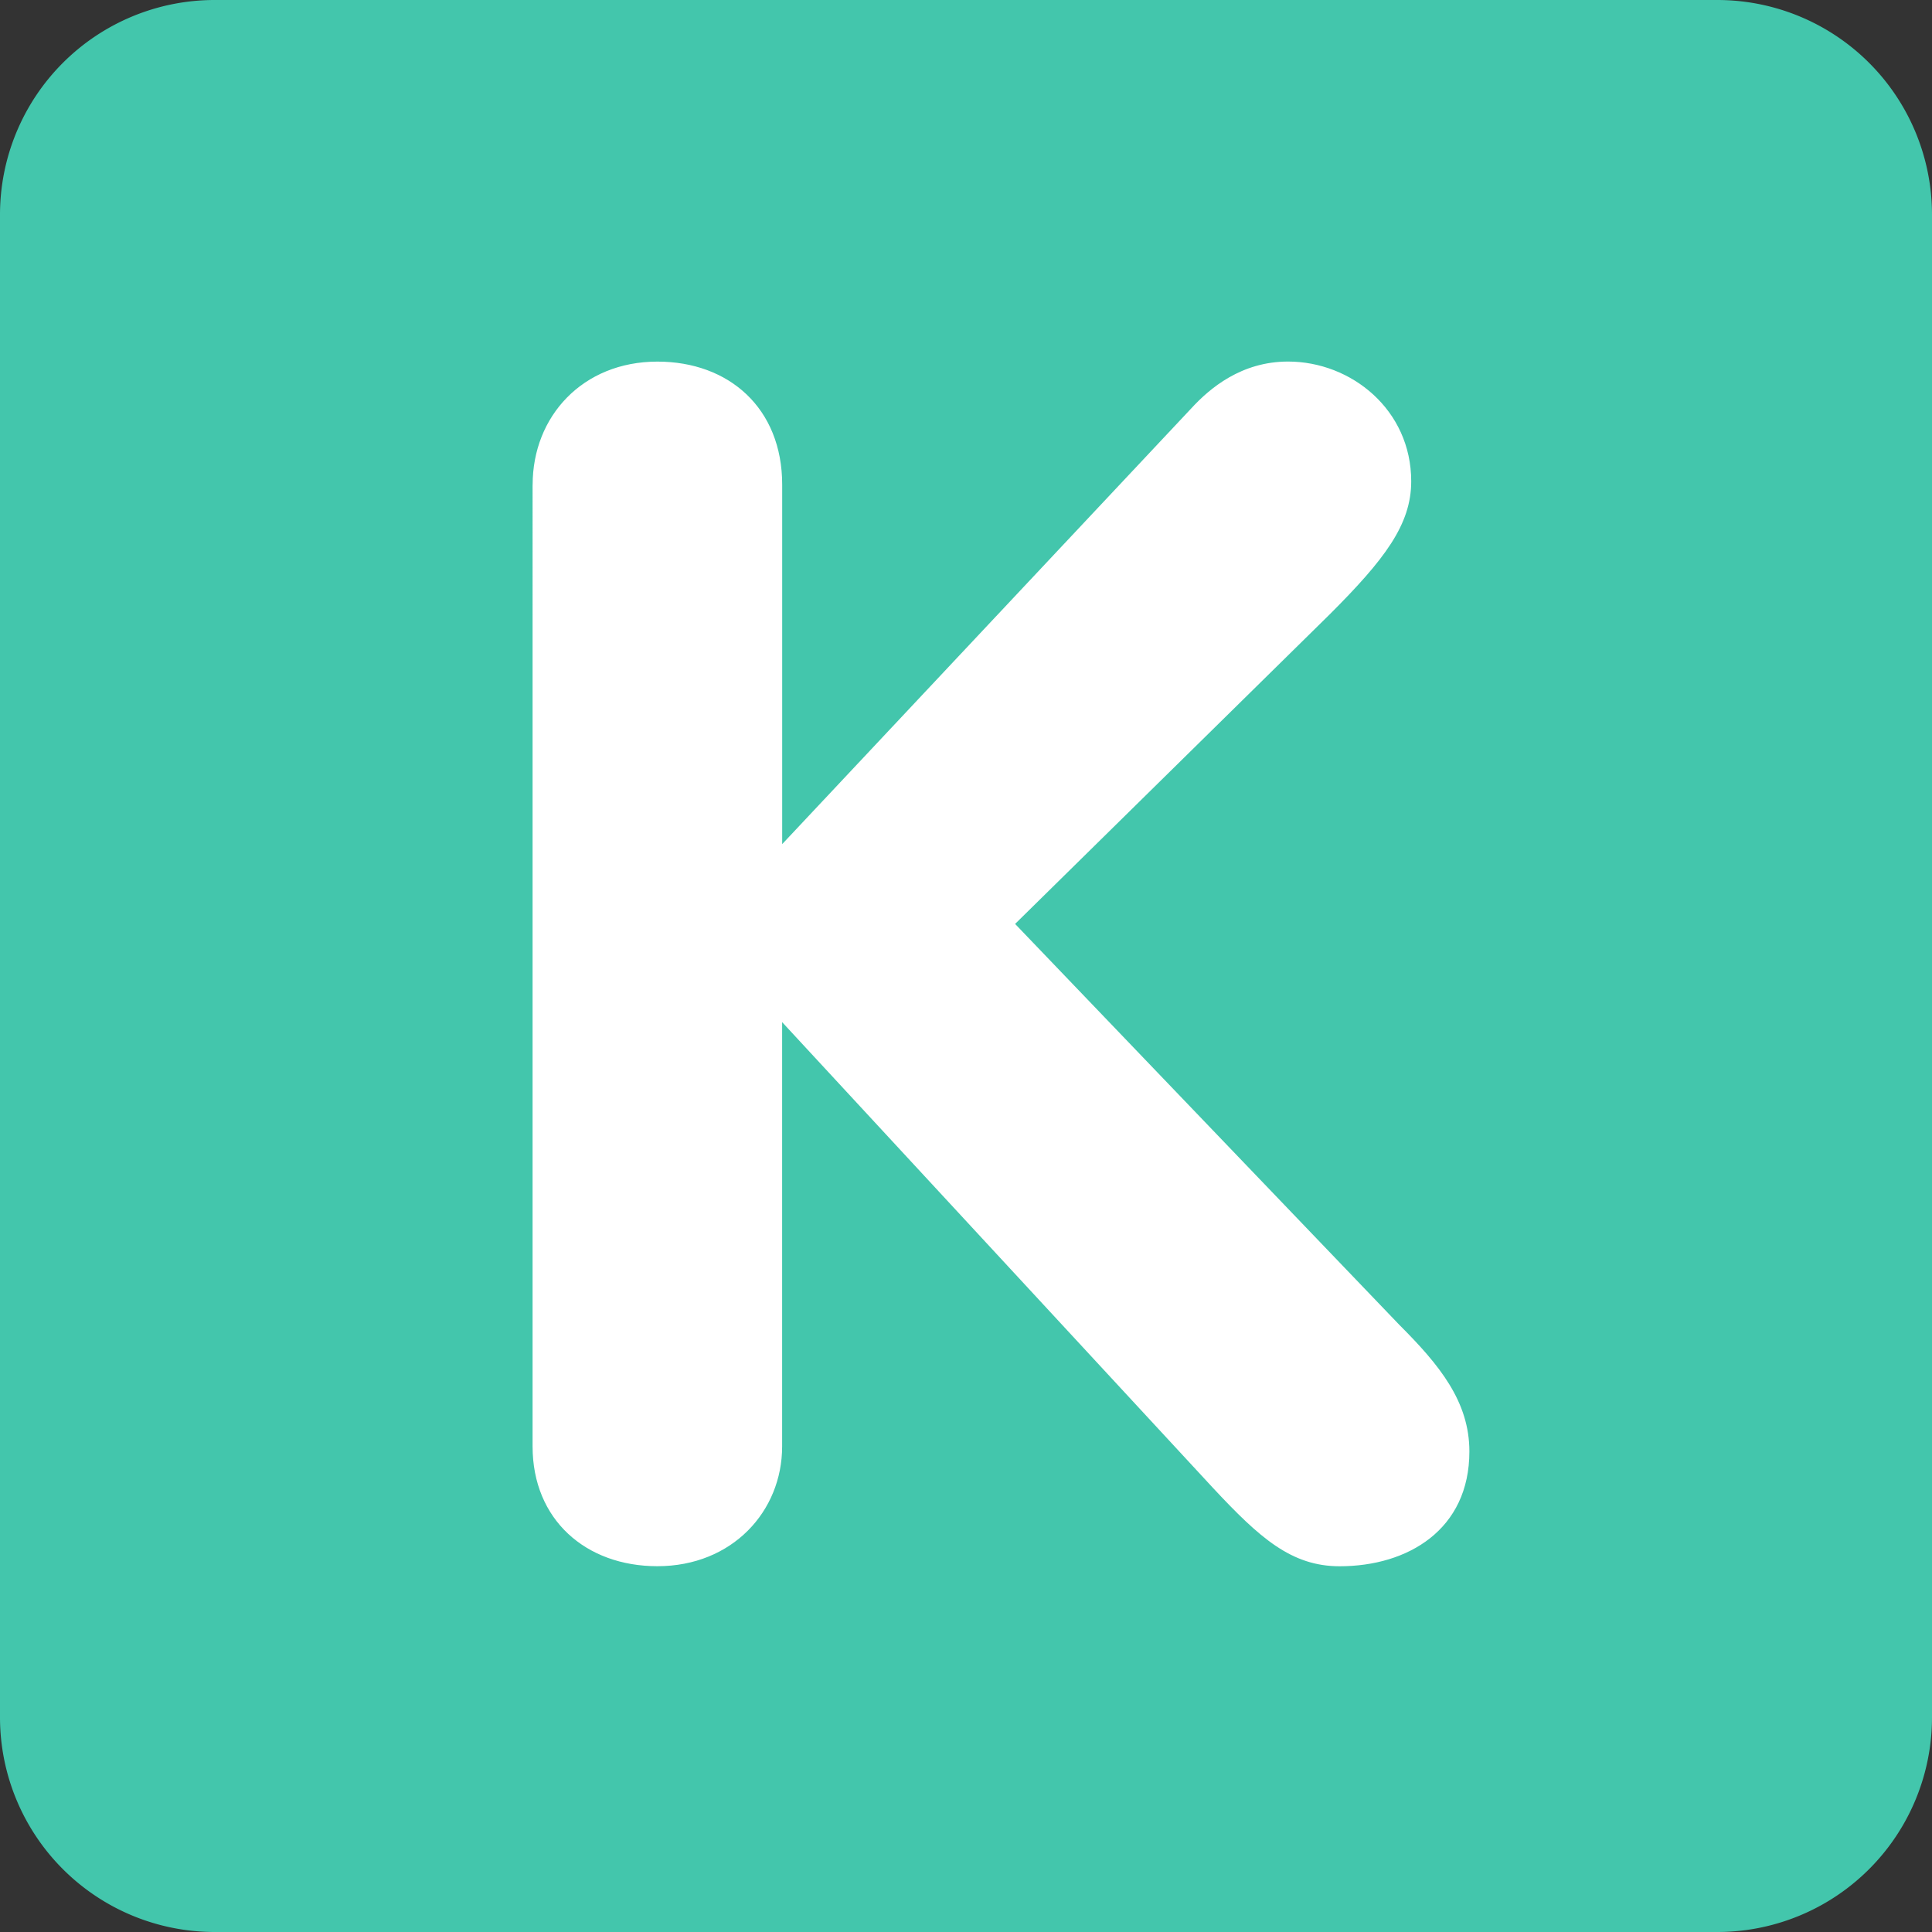
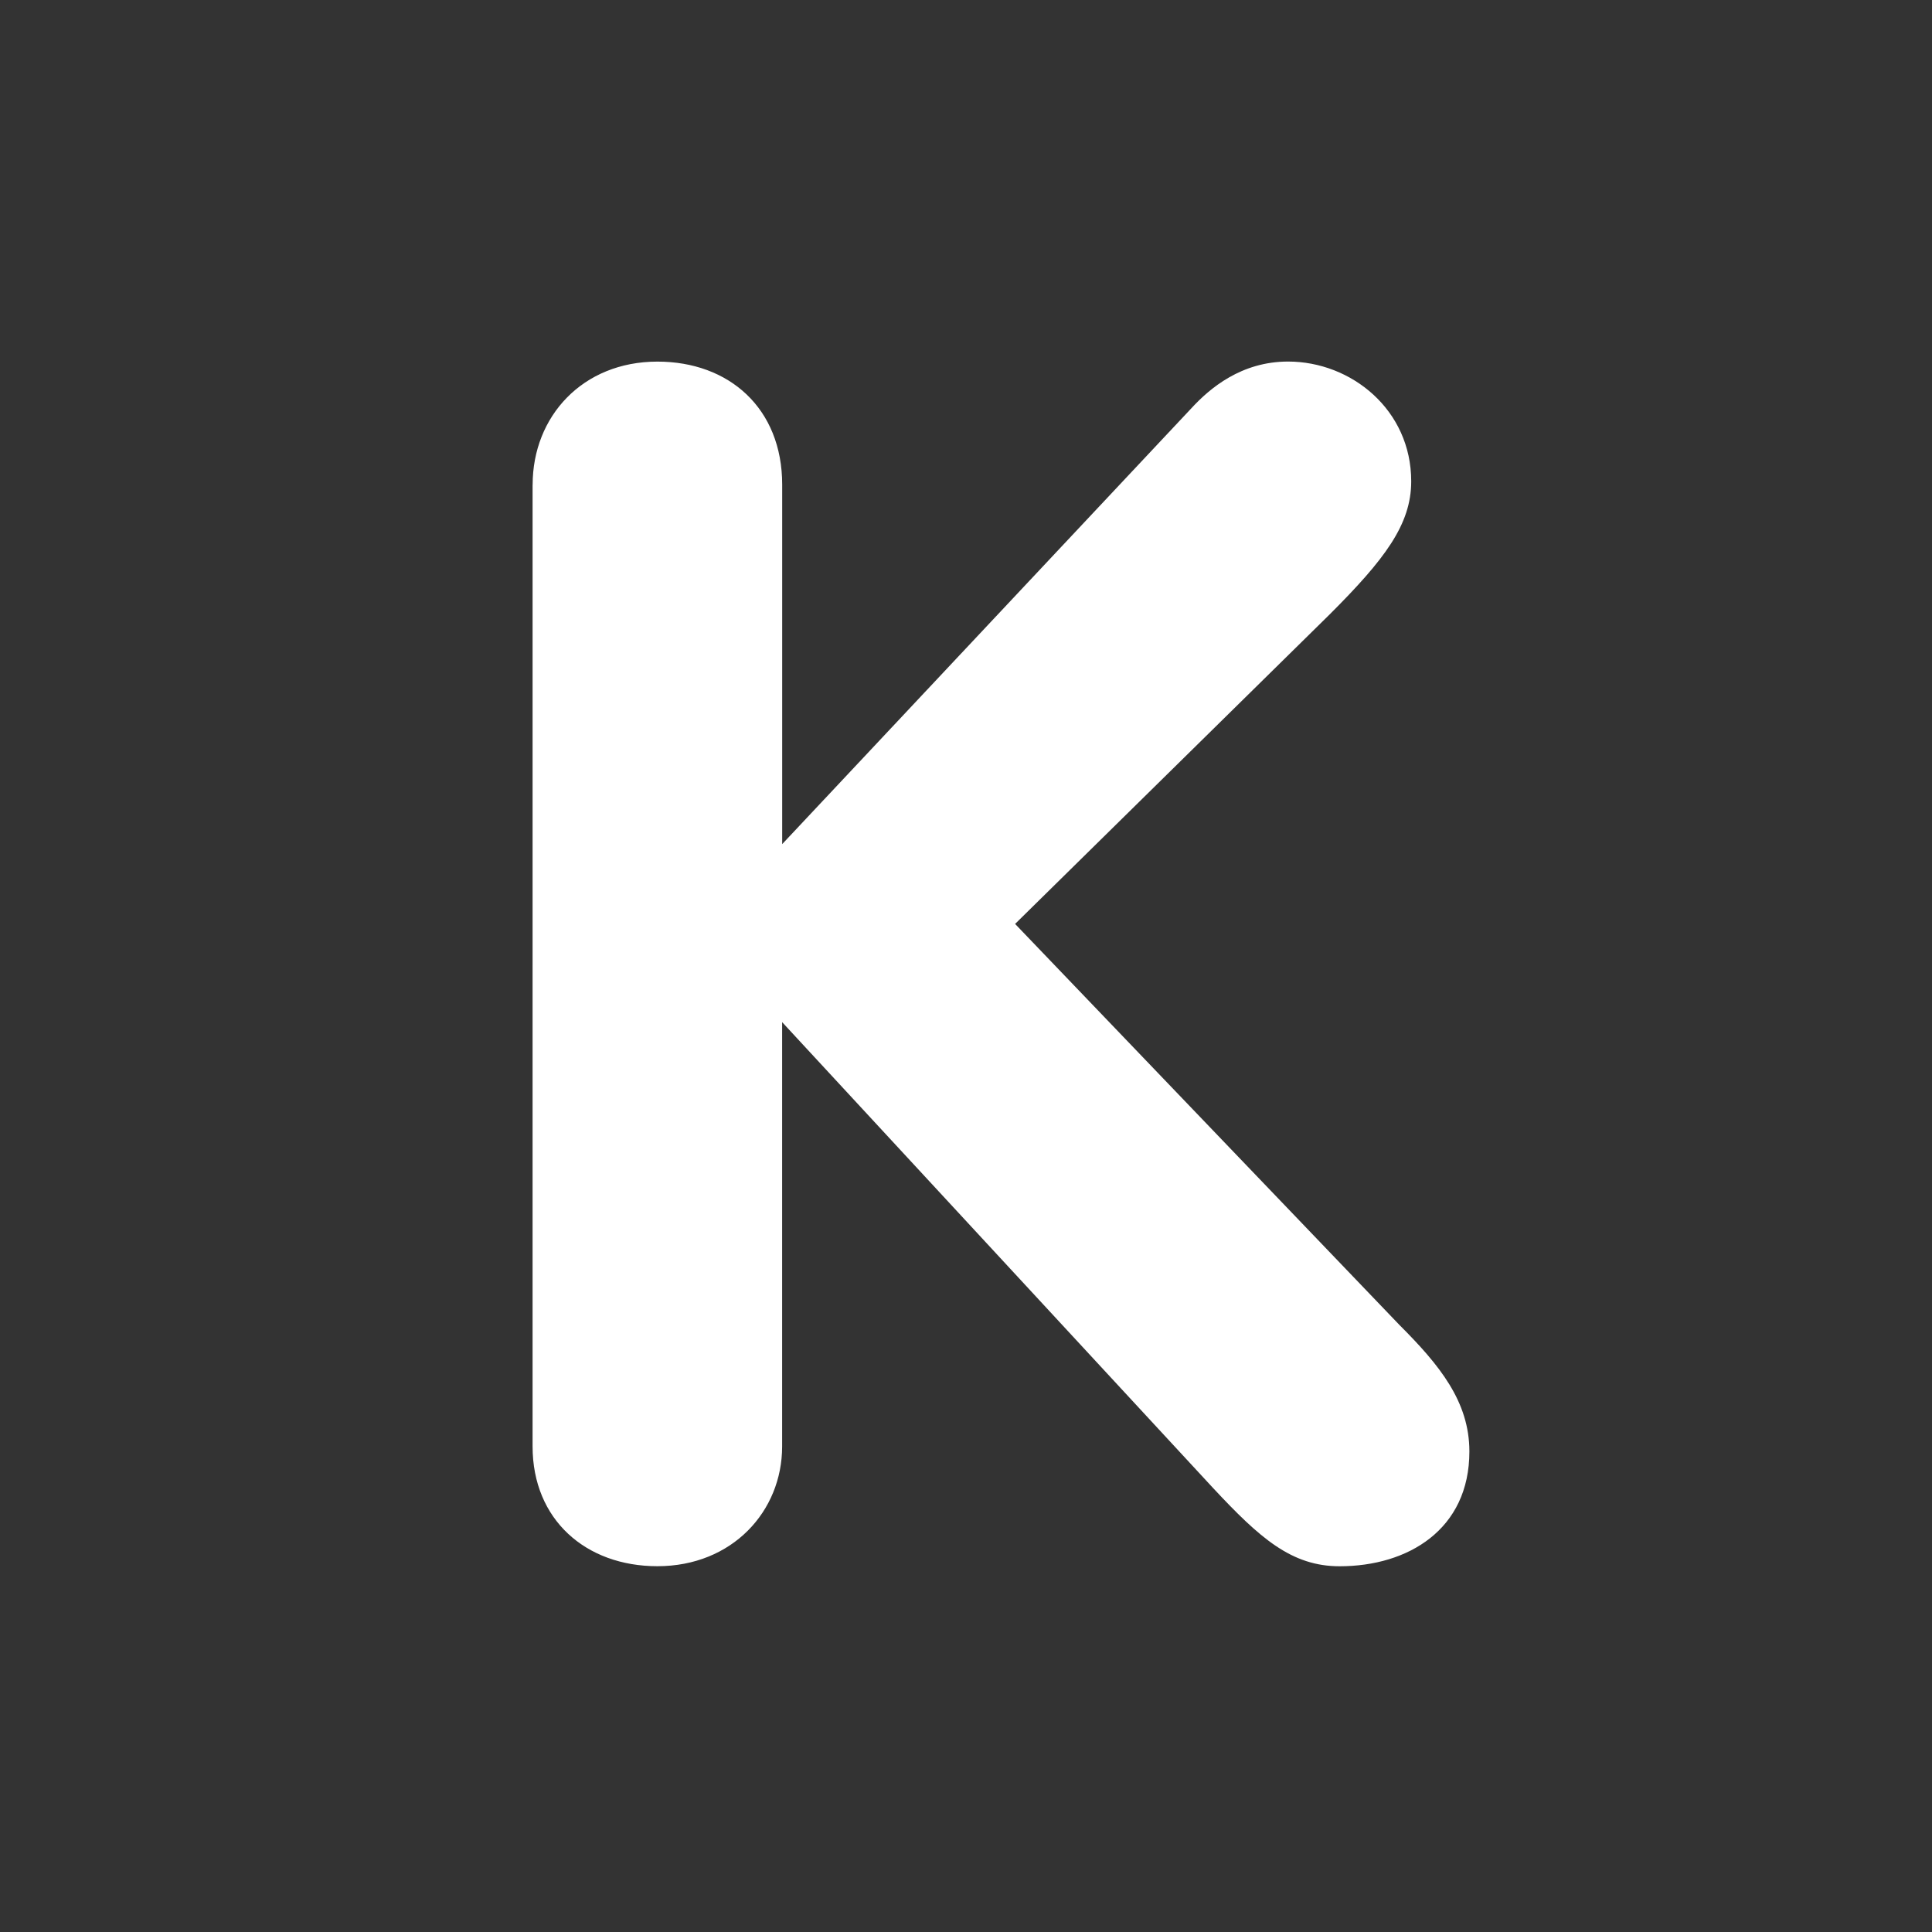
<svg xmlns="http://www.w3.org/2000/svg" width="800" height="800" viewBox="0 0 36 36">
  <rect x="0" y="0" width="36" height="36" fill="#333333" stroke="none" />
-   <path fill="#43C6AC" d="M36 32a4 4 0 0 1-4 4H4a4 4 0 0 1-4-4V4a4 4 0 0 1 4-4h28a4 4 0 0 1 4 4z" />
  <path fill="#FFF" d="M9.925 9.032c0-1.271.93-2.294 2.325-2.294 1.333 0 2.325.868 2.325 2.294v6.697l7.627-8.124c.342-.372.93-.868 1.799-.868 1.178 0 2.295.899 2.295 2.232 0 .806-.496 1.457-1.52 2.48l-5.861 5.767 7.162 7.473c.744.744 1.303 1.426 1.303 2.357 0 1.457-1.146 2.139-2.418 2.139-.898 0-1.488-.526-2.357-1.457l-8.031-8.682v7.906c0 1.21-.93 2.232-2.325 2.232-1.333 0-2.325-.867-2.325-2.232V9.032z" />
</svg>